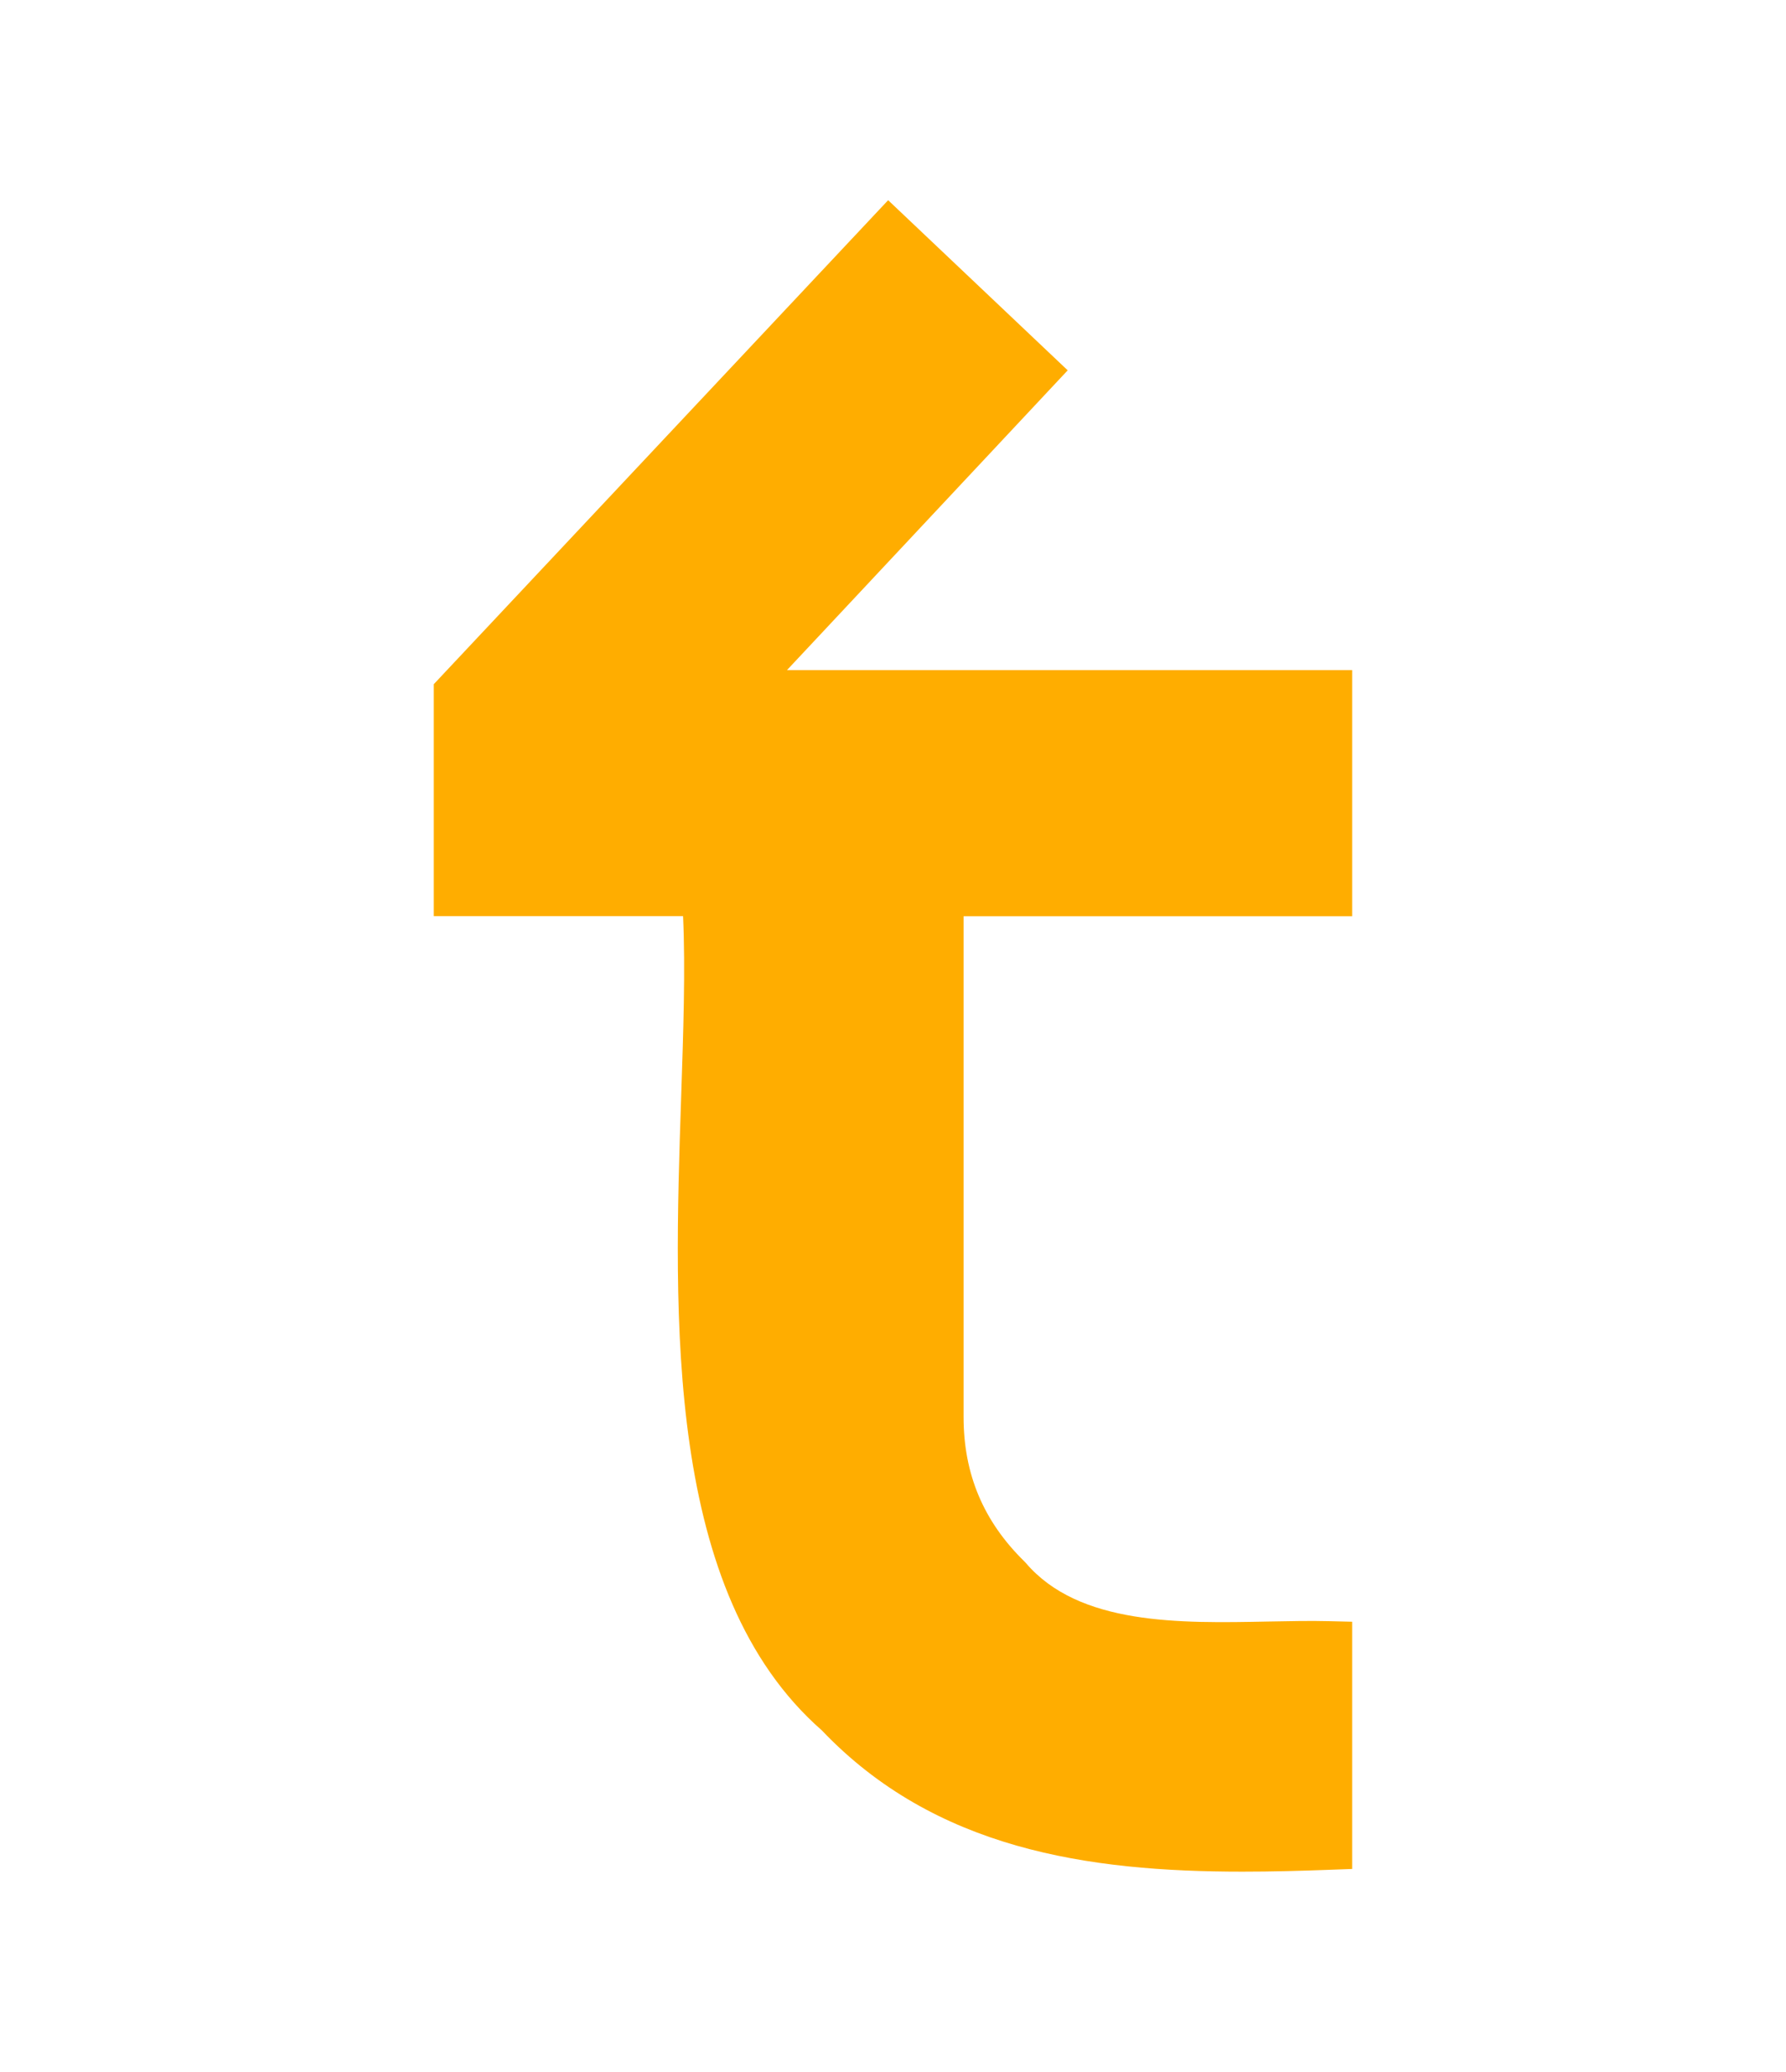
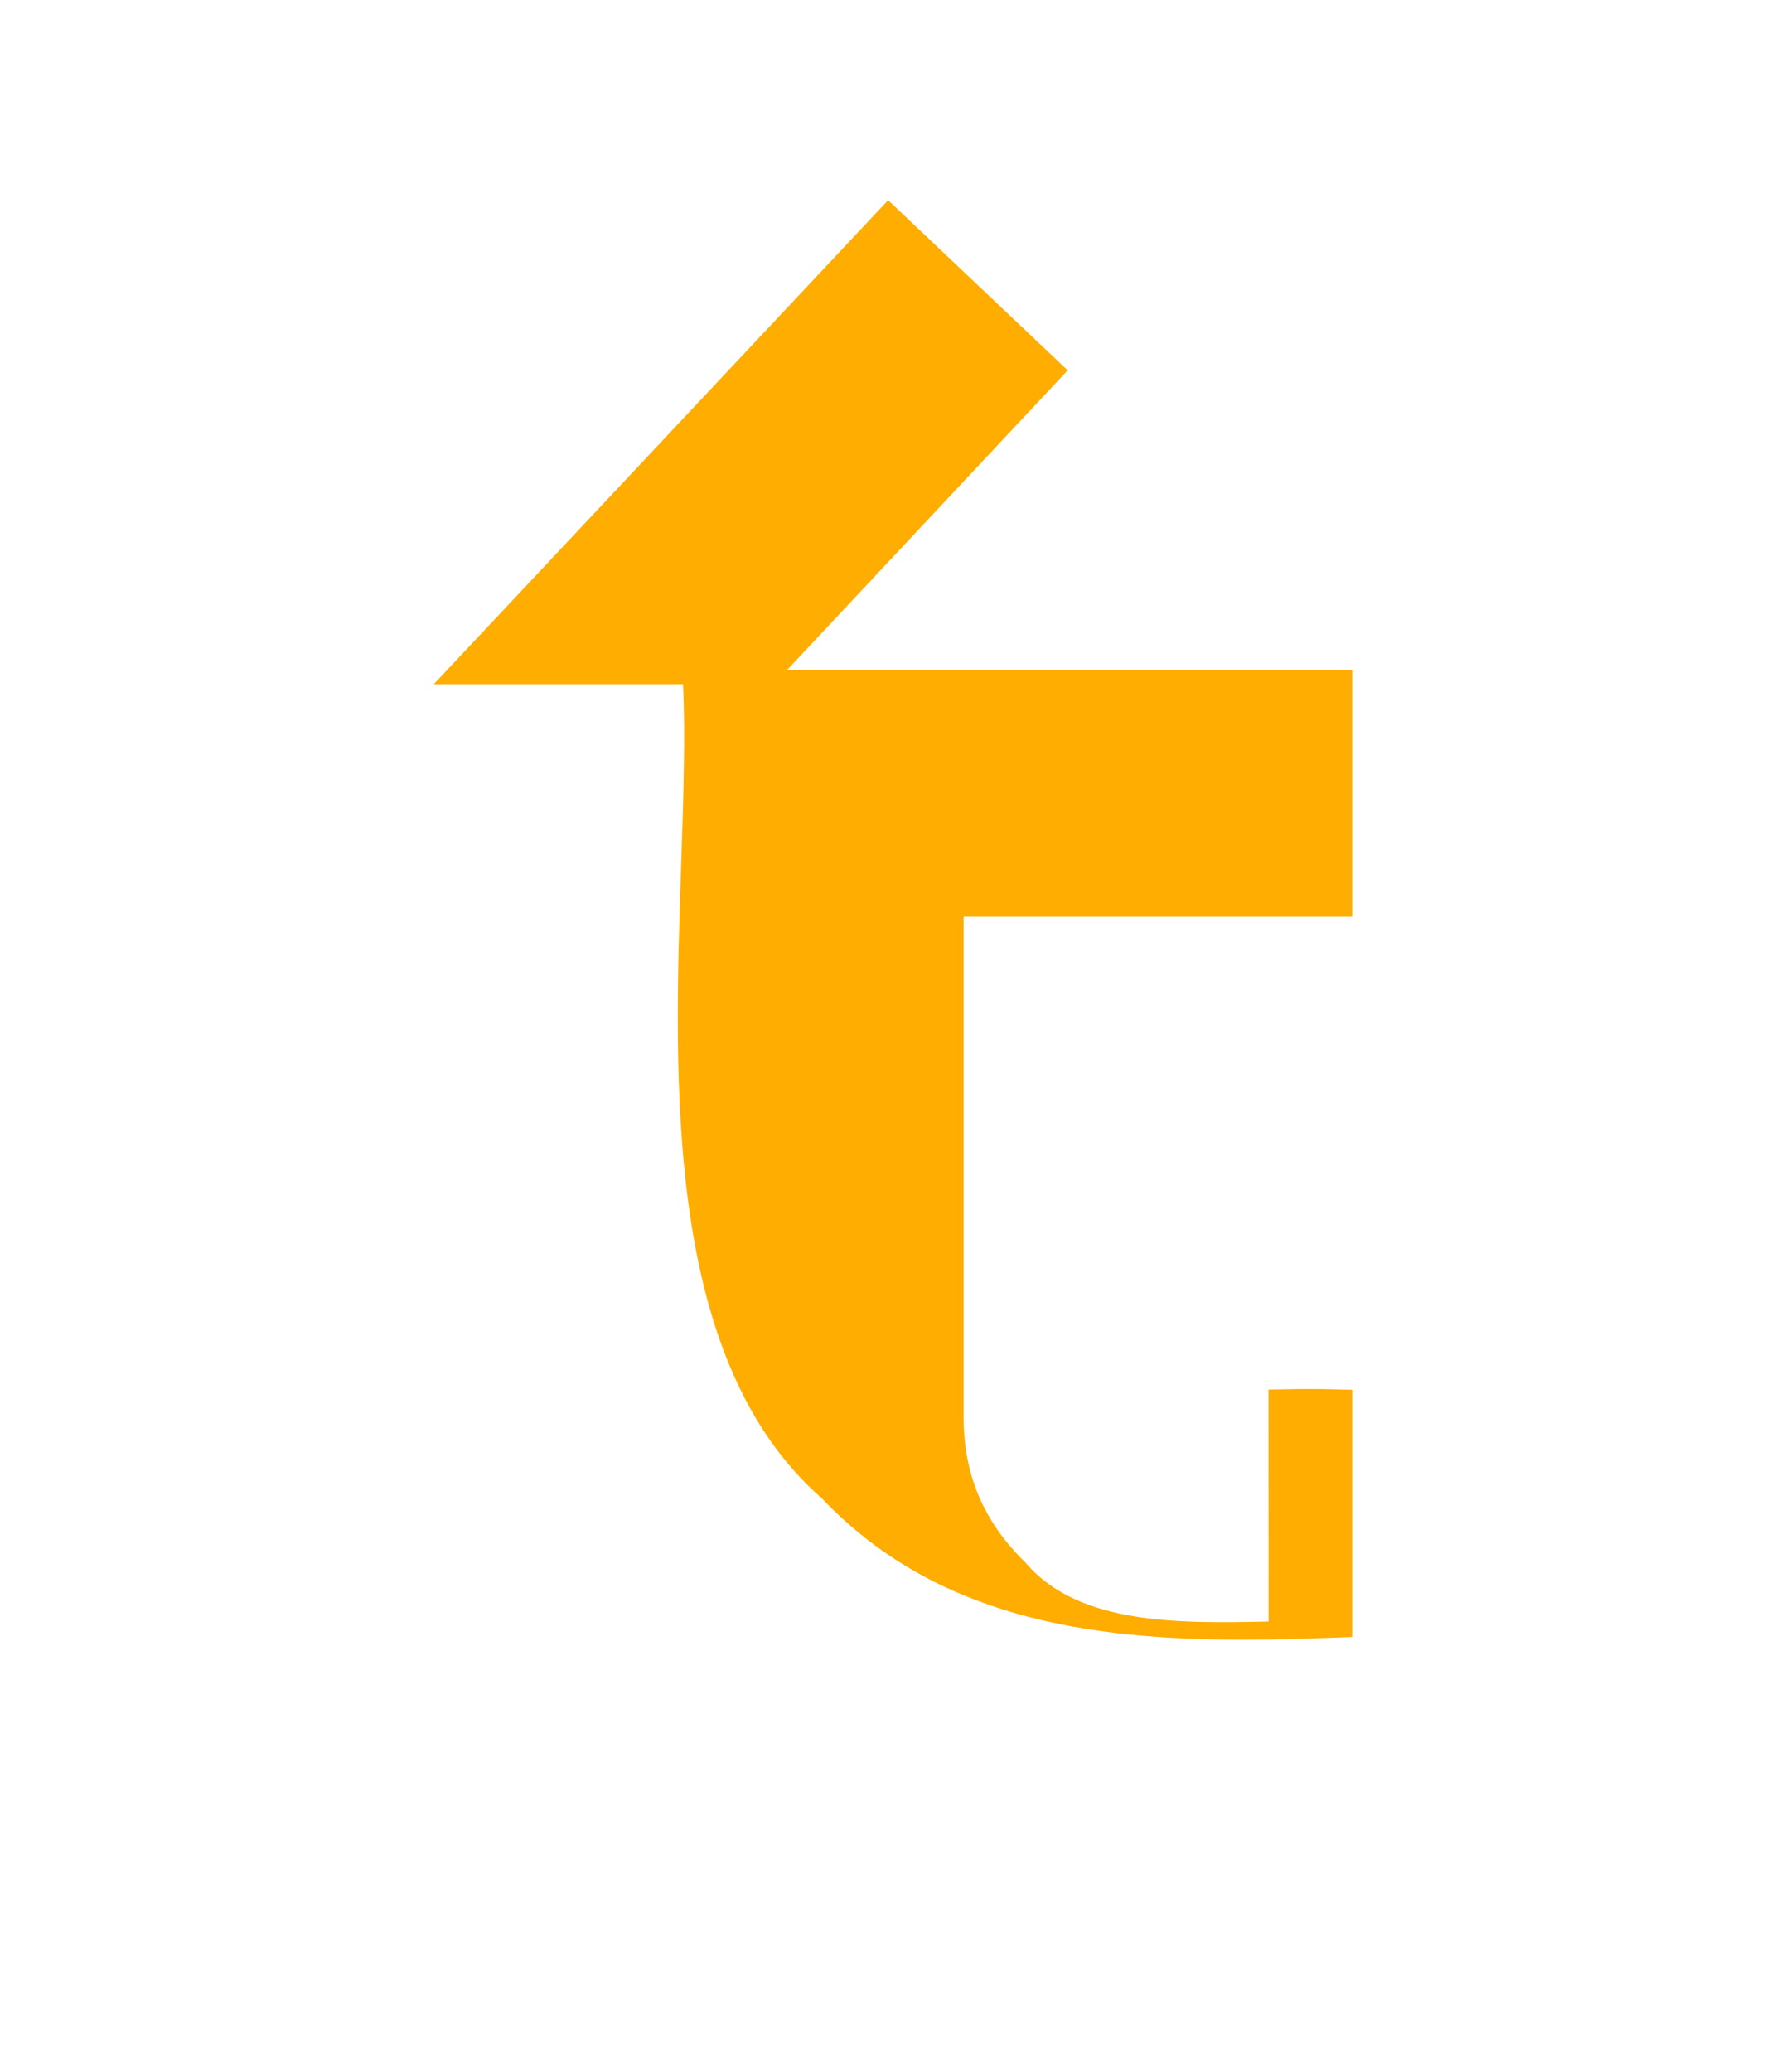
<svg xmlns="http://www.w3.org/2000/svg" id="Layer_1" data-name="Layer 1" viewBox="0 0 259.01 300.43">
  <defs>
    <style>
      .cls-1 {
        fill: #ffad00;
      }
    </style>
  </defs>
-   <path class="cls-1" d="M183.97,235.13c-12.88.26-27.49.55-35.21-8.5l-.21-.22c-5.93-5.81-8.81-12.66-8.81-20.94v-72.61h56.35v-35.69h-81.96l40.71-43.47-26.04-24.67L62.91,99.21v33.64h36.15c.35,7.7.04,16.78-.28,26.31-1.07,31.98-2.4,71.77,20.4,91.75,16.42,17.24,38.55,20.49,60.99,20.49,4.22,0,8.45-.11,12.66-.27l3.26-.12v-35.85l-3.3-.08c-2.78-.07-5.72-.01-8.83.05Z" />
+   <path class="cls-1" d="M183.97,235.13c-12.88.26-27.49.55-35.21-8.5l-.21-.22c-5.93-5.81-8.81-12.66-8.81-20.94v-72.61h56.35v-35.69h-81.96l40.71-43.47-26.04-24.67L62.91,99.21h36.15c.35,7.7.04,16.78-.28,26.31-1.07,31.98-2.4,71.77,20.4,91.75,16.42,17.24,38.55,20.49,60.99,20.49,4.22,0,8.45-.11,12.66-.27l3.26-.12v-35.85l-3.3-.08c-2.78-.07-5.72-.01-8.83.05Z" />
</svg>